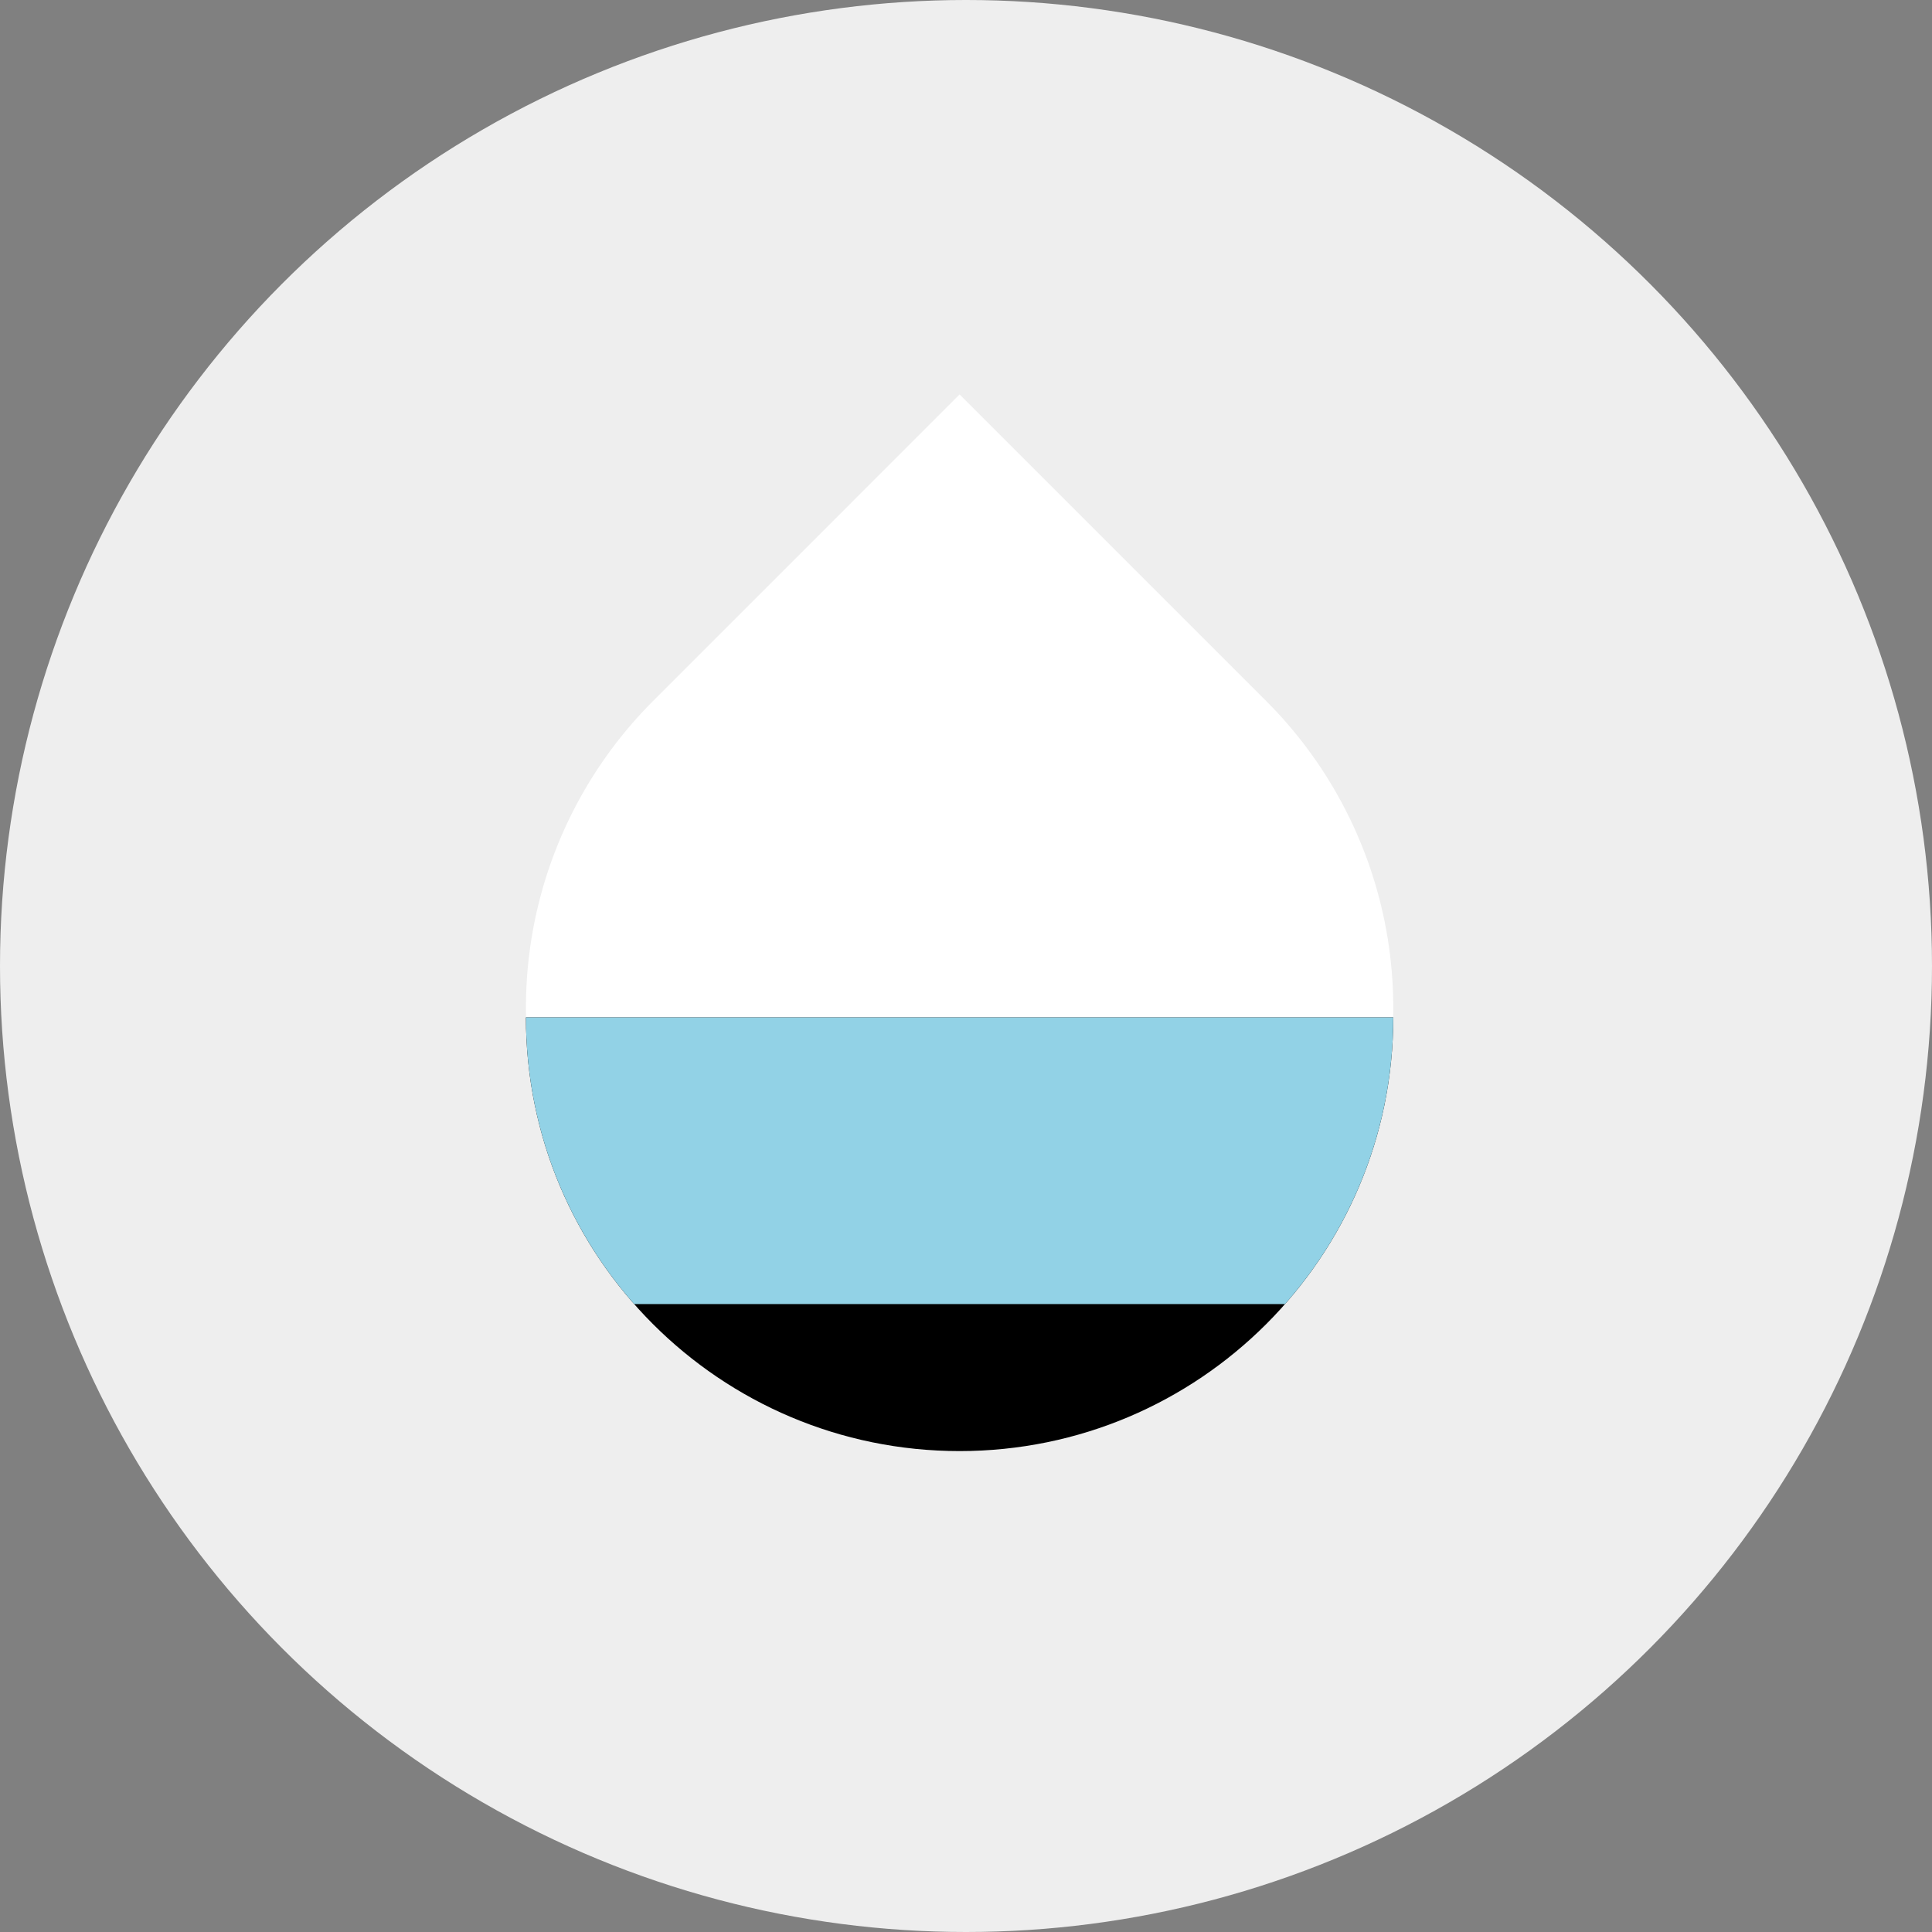
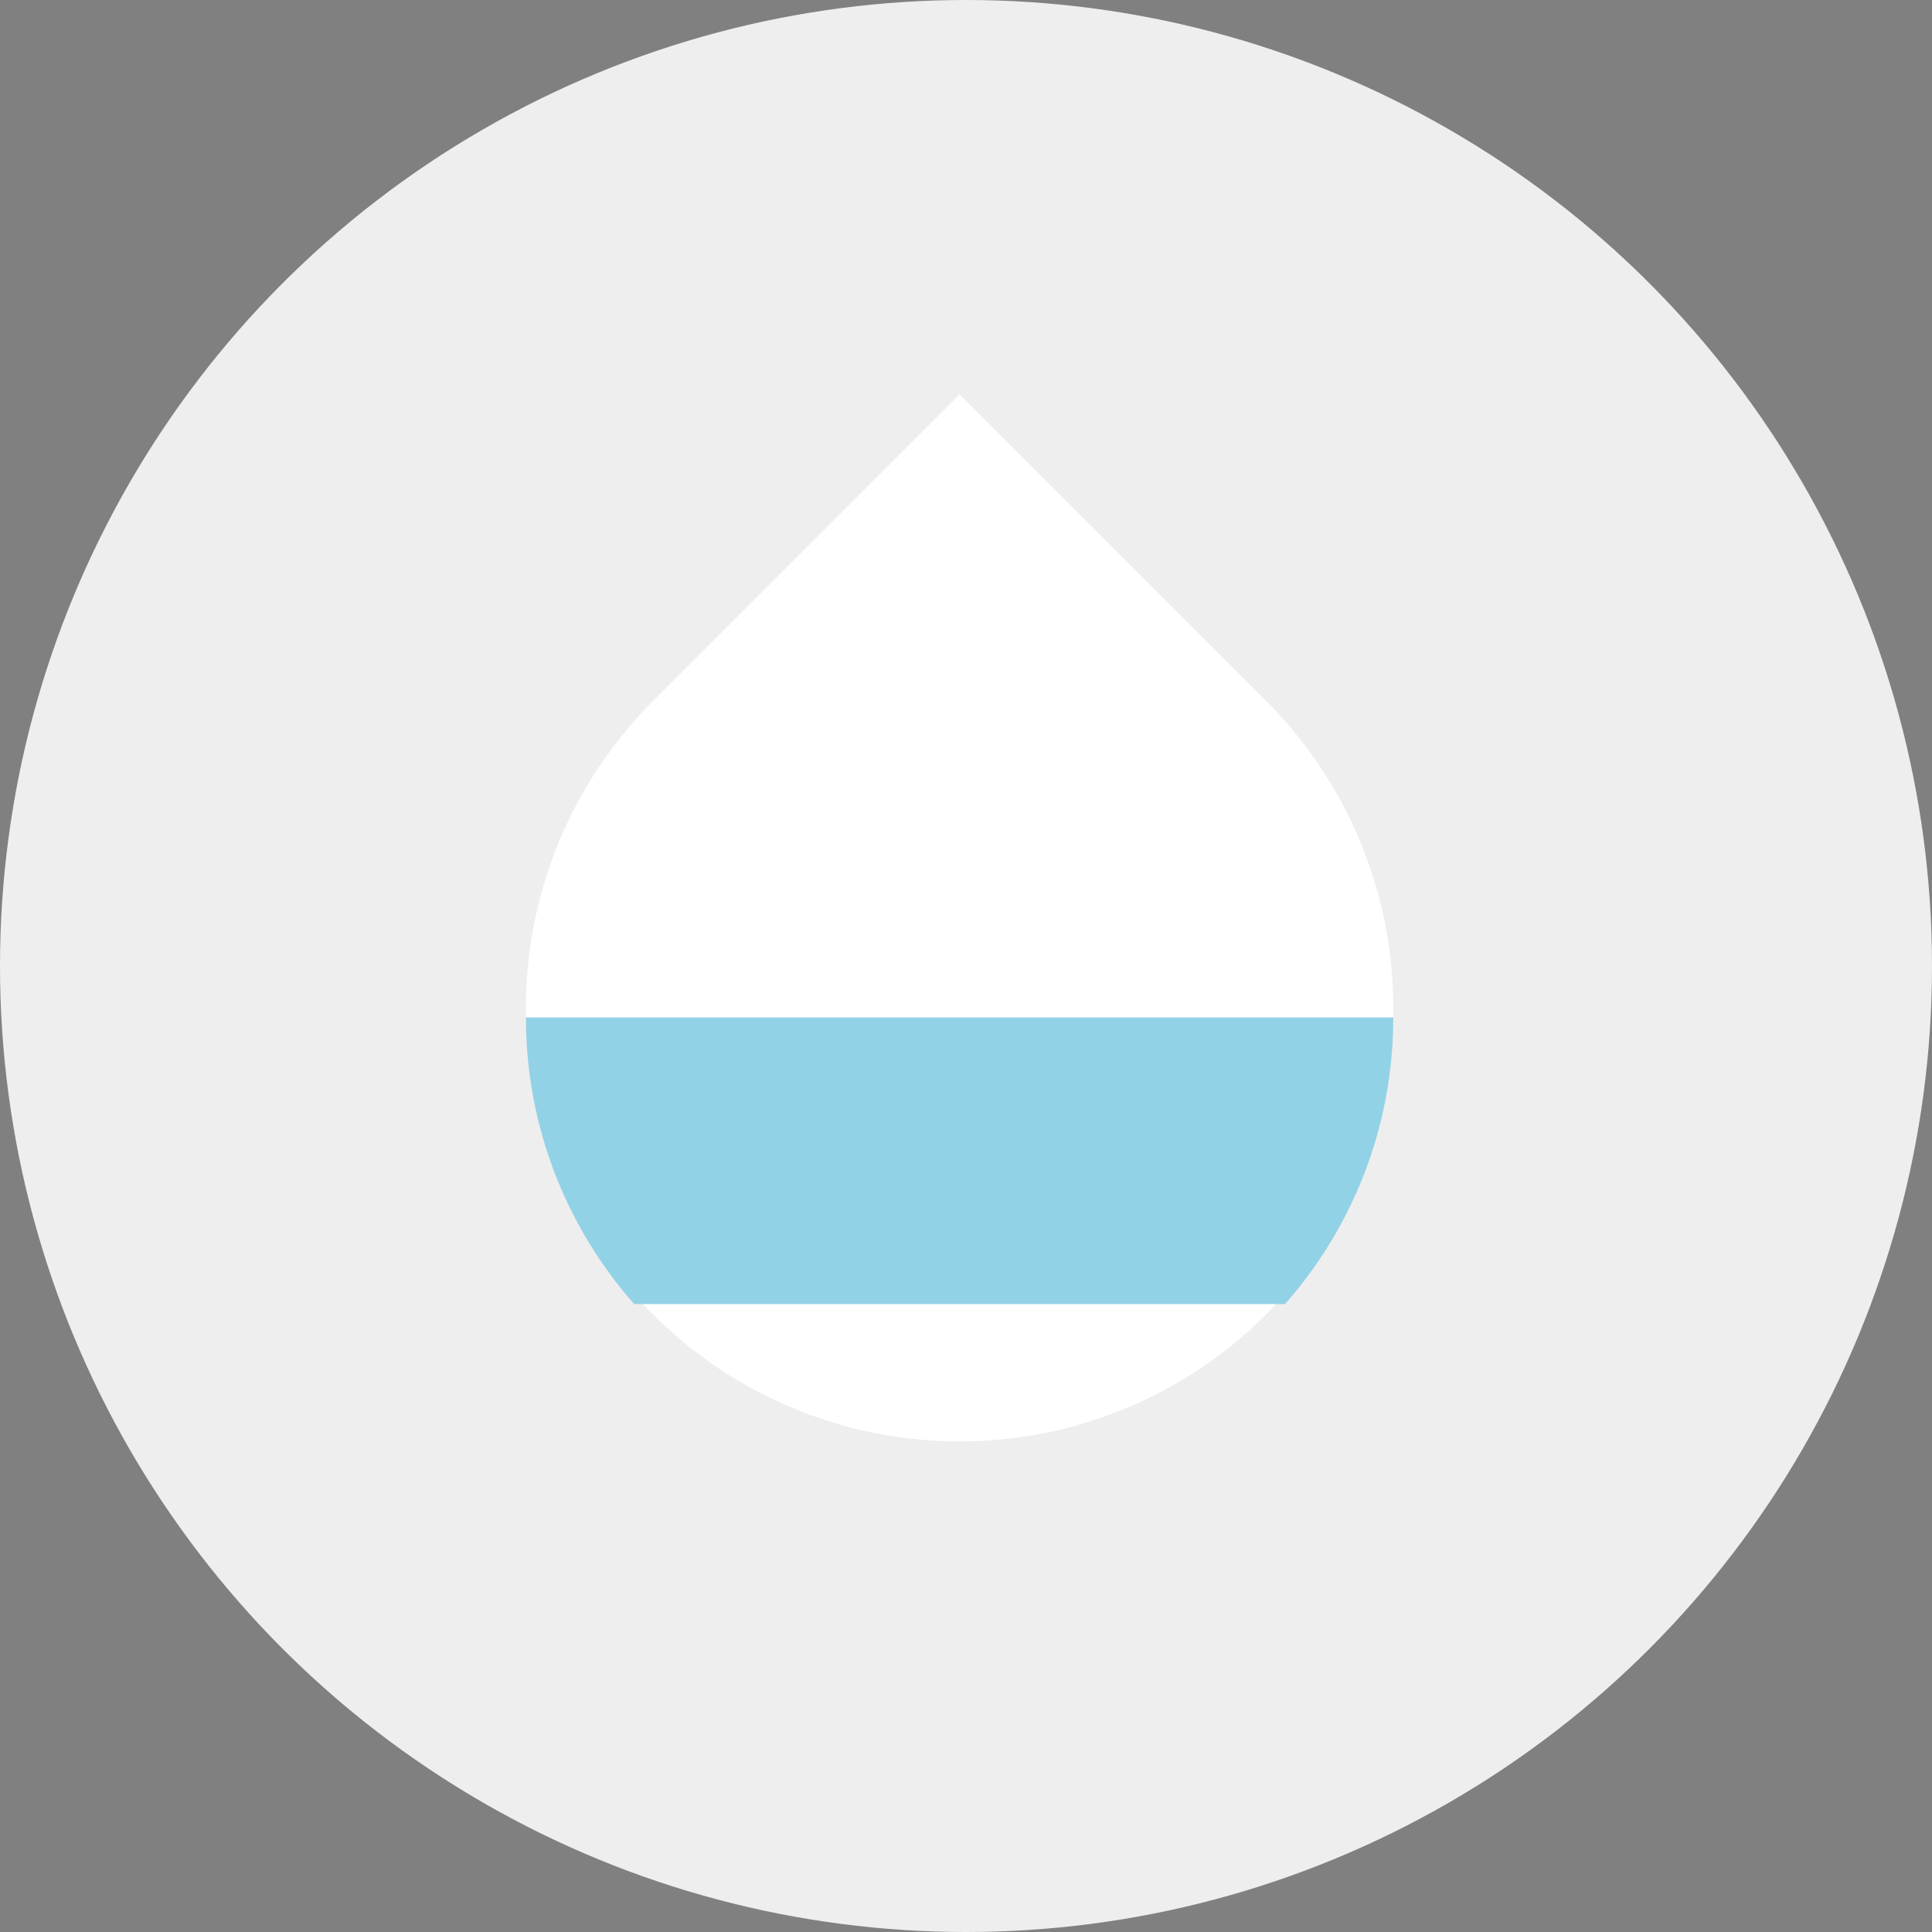
<svg xmlns="http://www.w3.org/2000/svg" height="80" width="80" fill="none" viewBox="0 0 64 64">
  <rect x="0" y="0" width="64" height="64" fill="#808080" stroke="none" />
  <circle fill="#EEEEEE" r="32" cy="32" cx="32" />
  <path fill="#FFFFFF" d="M31.788 13.066L41.947 23.225C43.956 25.234 45.324 27.794 45.878 30.58C46.432 33.367 46.148 36.255 45.061 38.88C43.973 41.505 42.132 43.749 39.77 45.328C37.407 46.906 34.63 47.749 31.788 47.749C28.947 47.749 26.169 46.906 23.807 45.328C21.445 43.749 19.603 41.505 18.516 38.88C17.429 36.255 17.144 33.367 17.698 30.58C18.253 27.794 19.621 25.234 21.63 23.225L31.788 13.066Z" />
-   <path fill="black" d="M31.788 48.069C39.722 48.069 46.154 41.638 46.154 33.703L17.422 33.703C17.422 41.638 23.854 48.069 31.788 48.069Z" />
  <path fill="#92D2E6" d="M21.008 43.199H42.568C44.8 40.667 46.154 37.343 46.154 33.703L17.422 33.703C17.422 37.343 18.776 40.667 21.008 43.199Z" clip-rule="evenodd" fill-rule="evenodd" />
</svg>